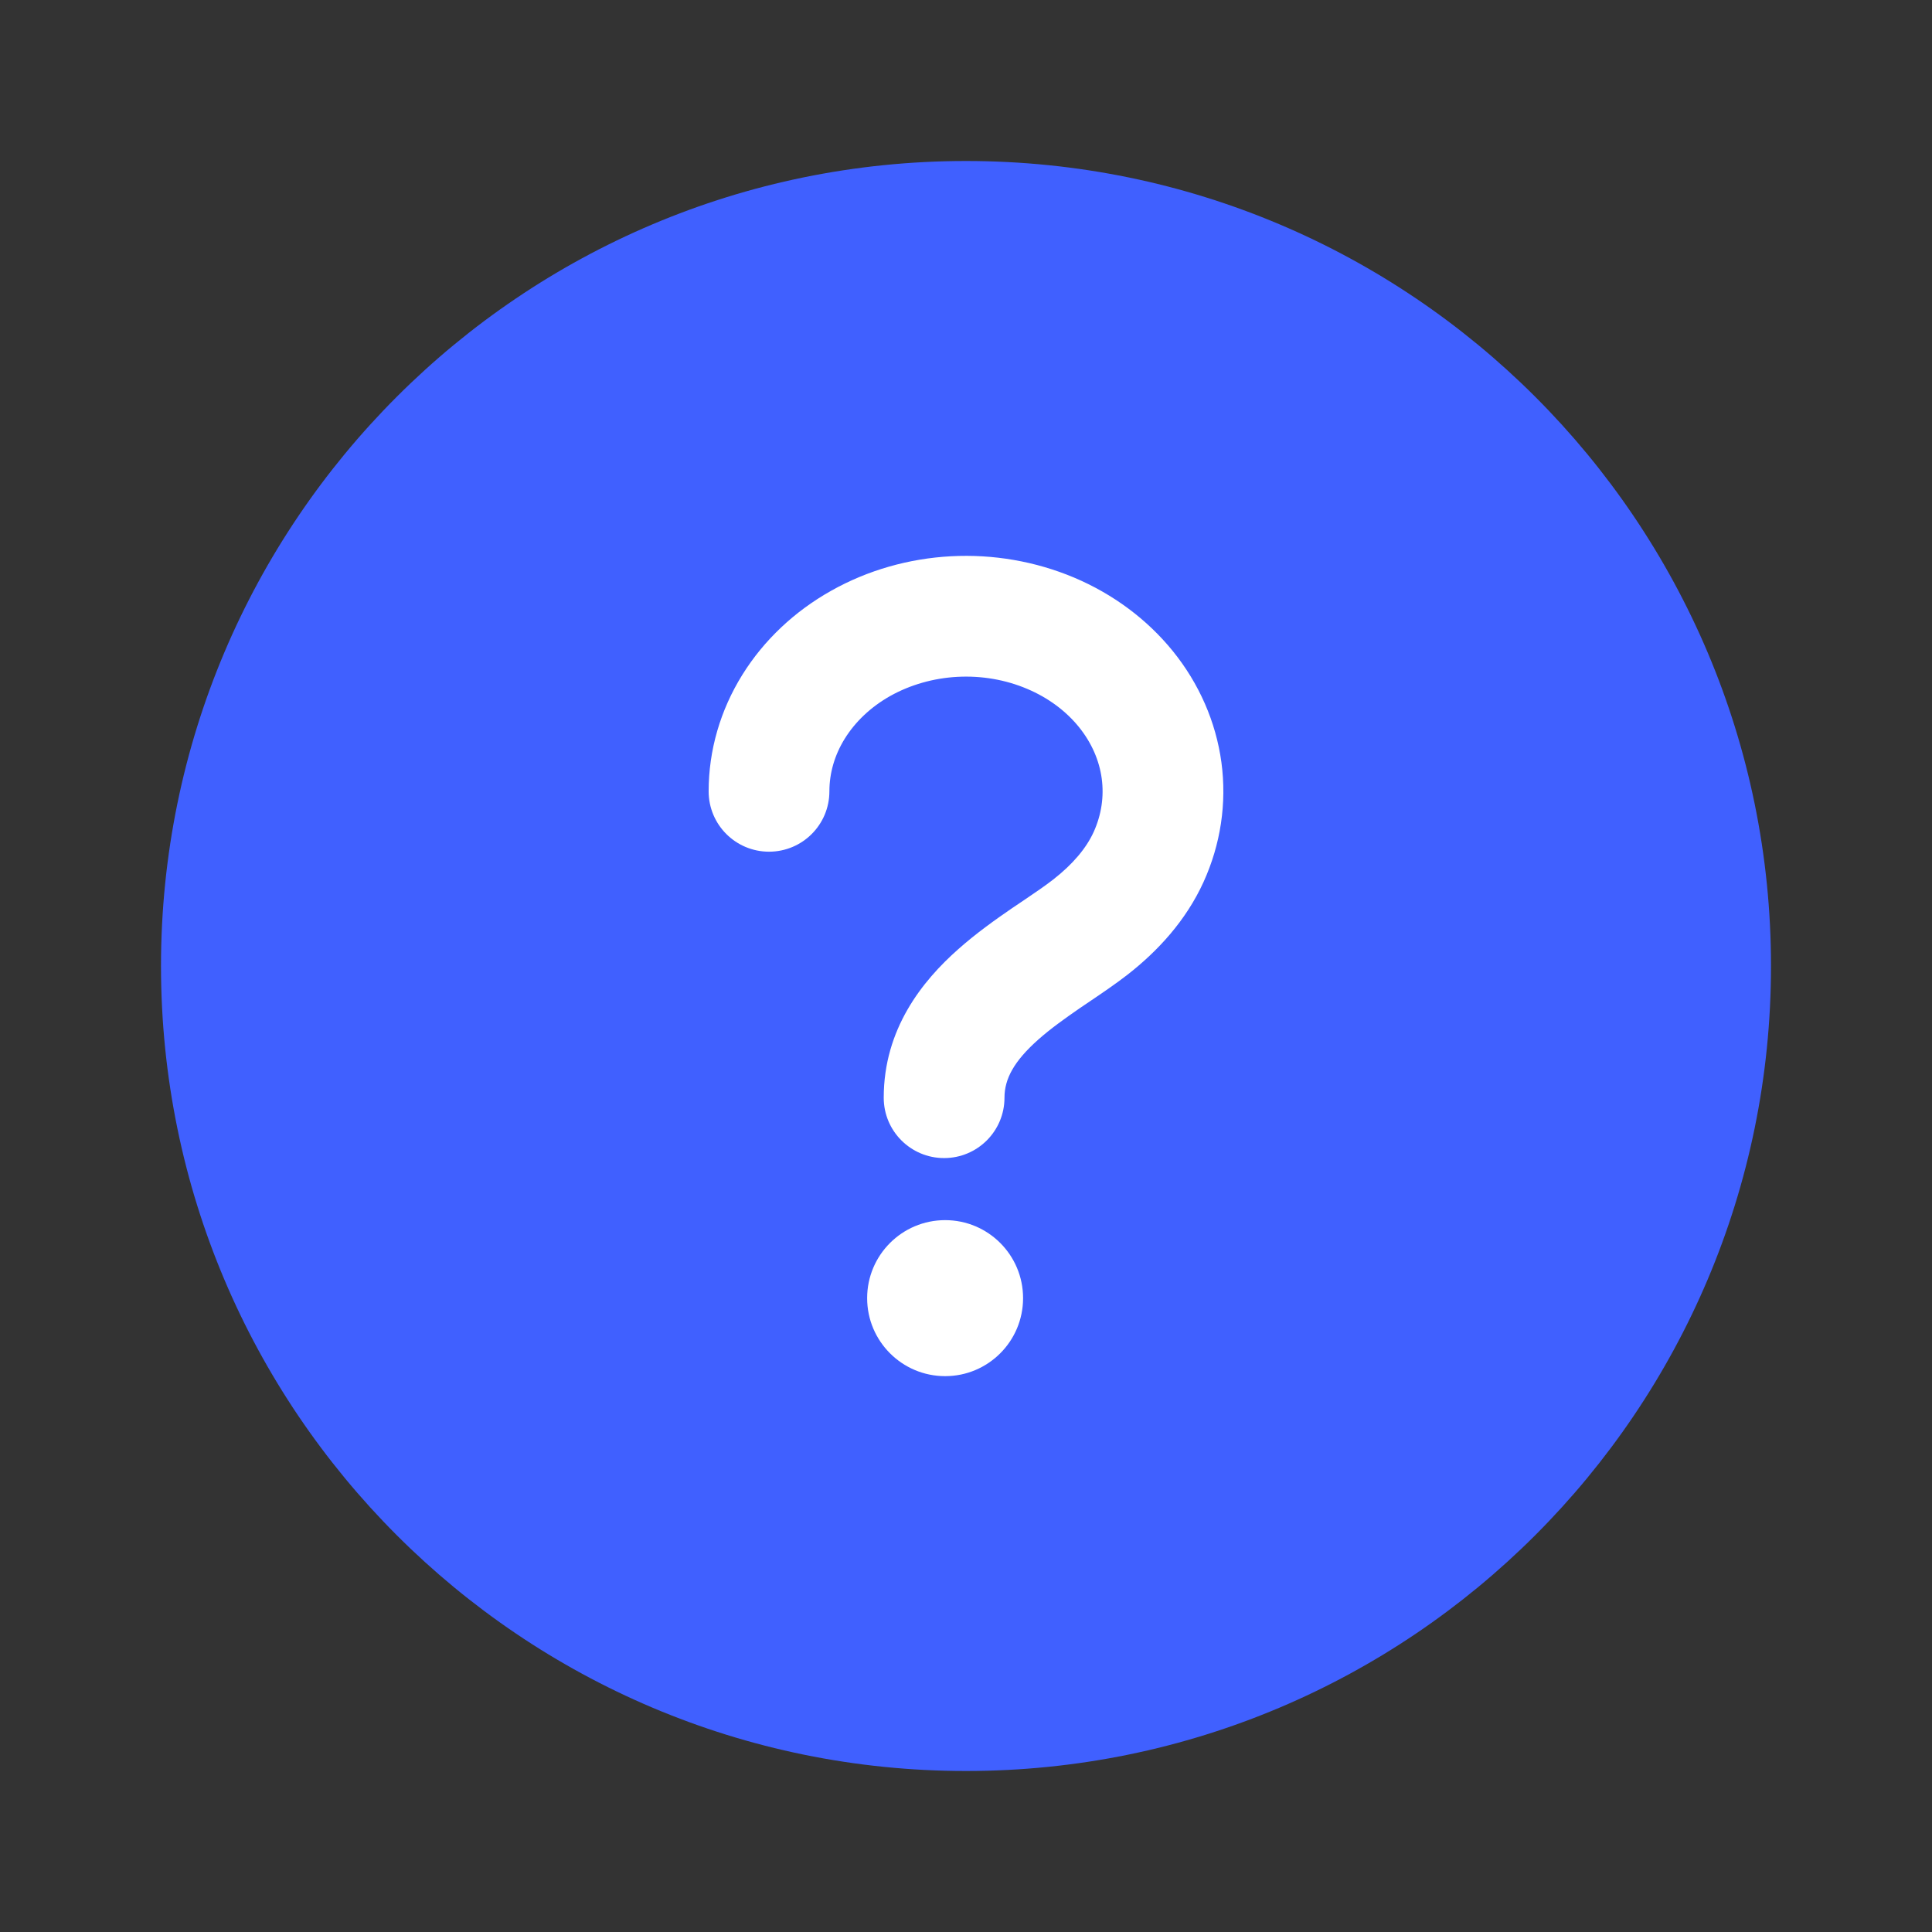
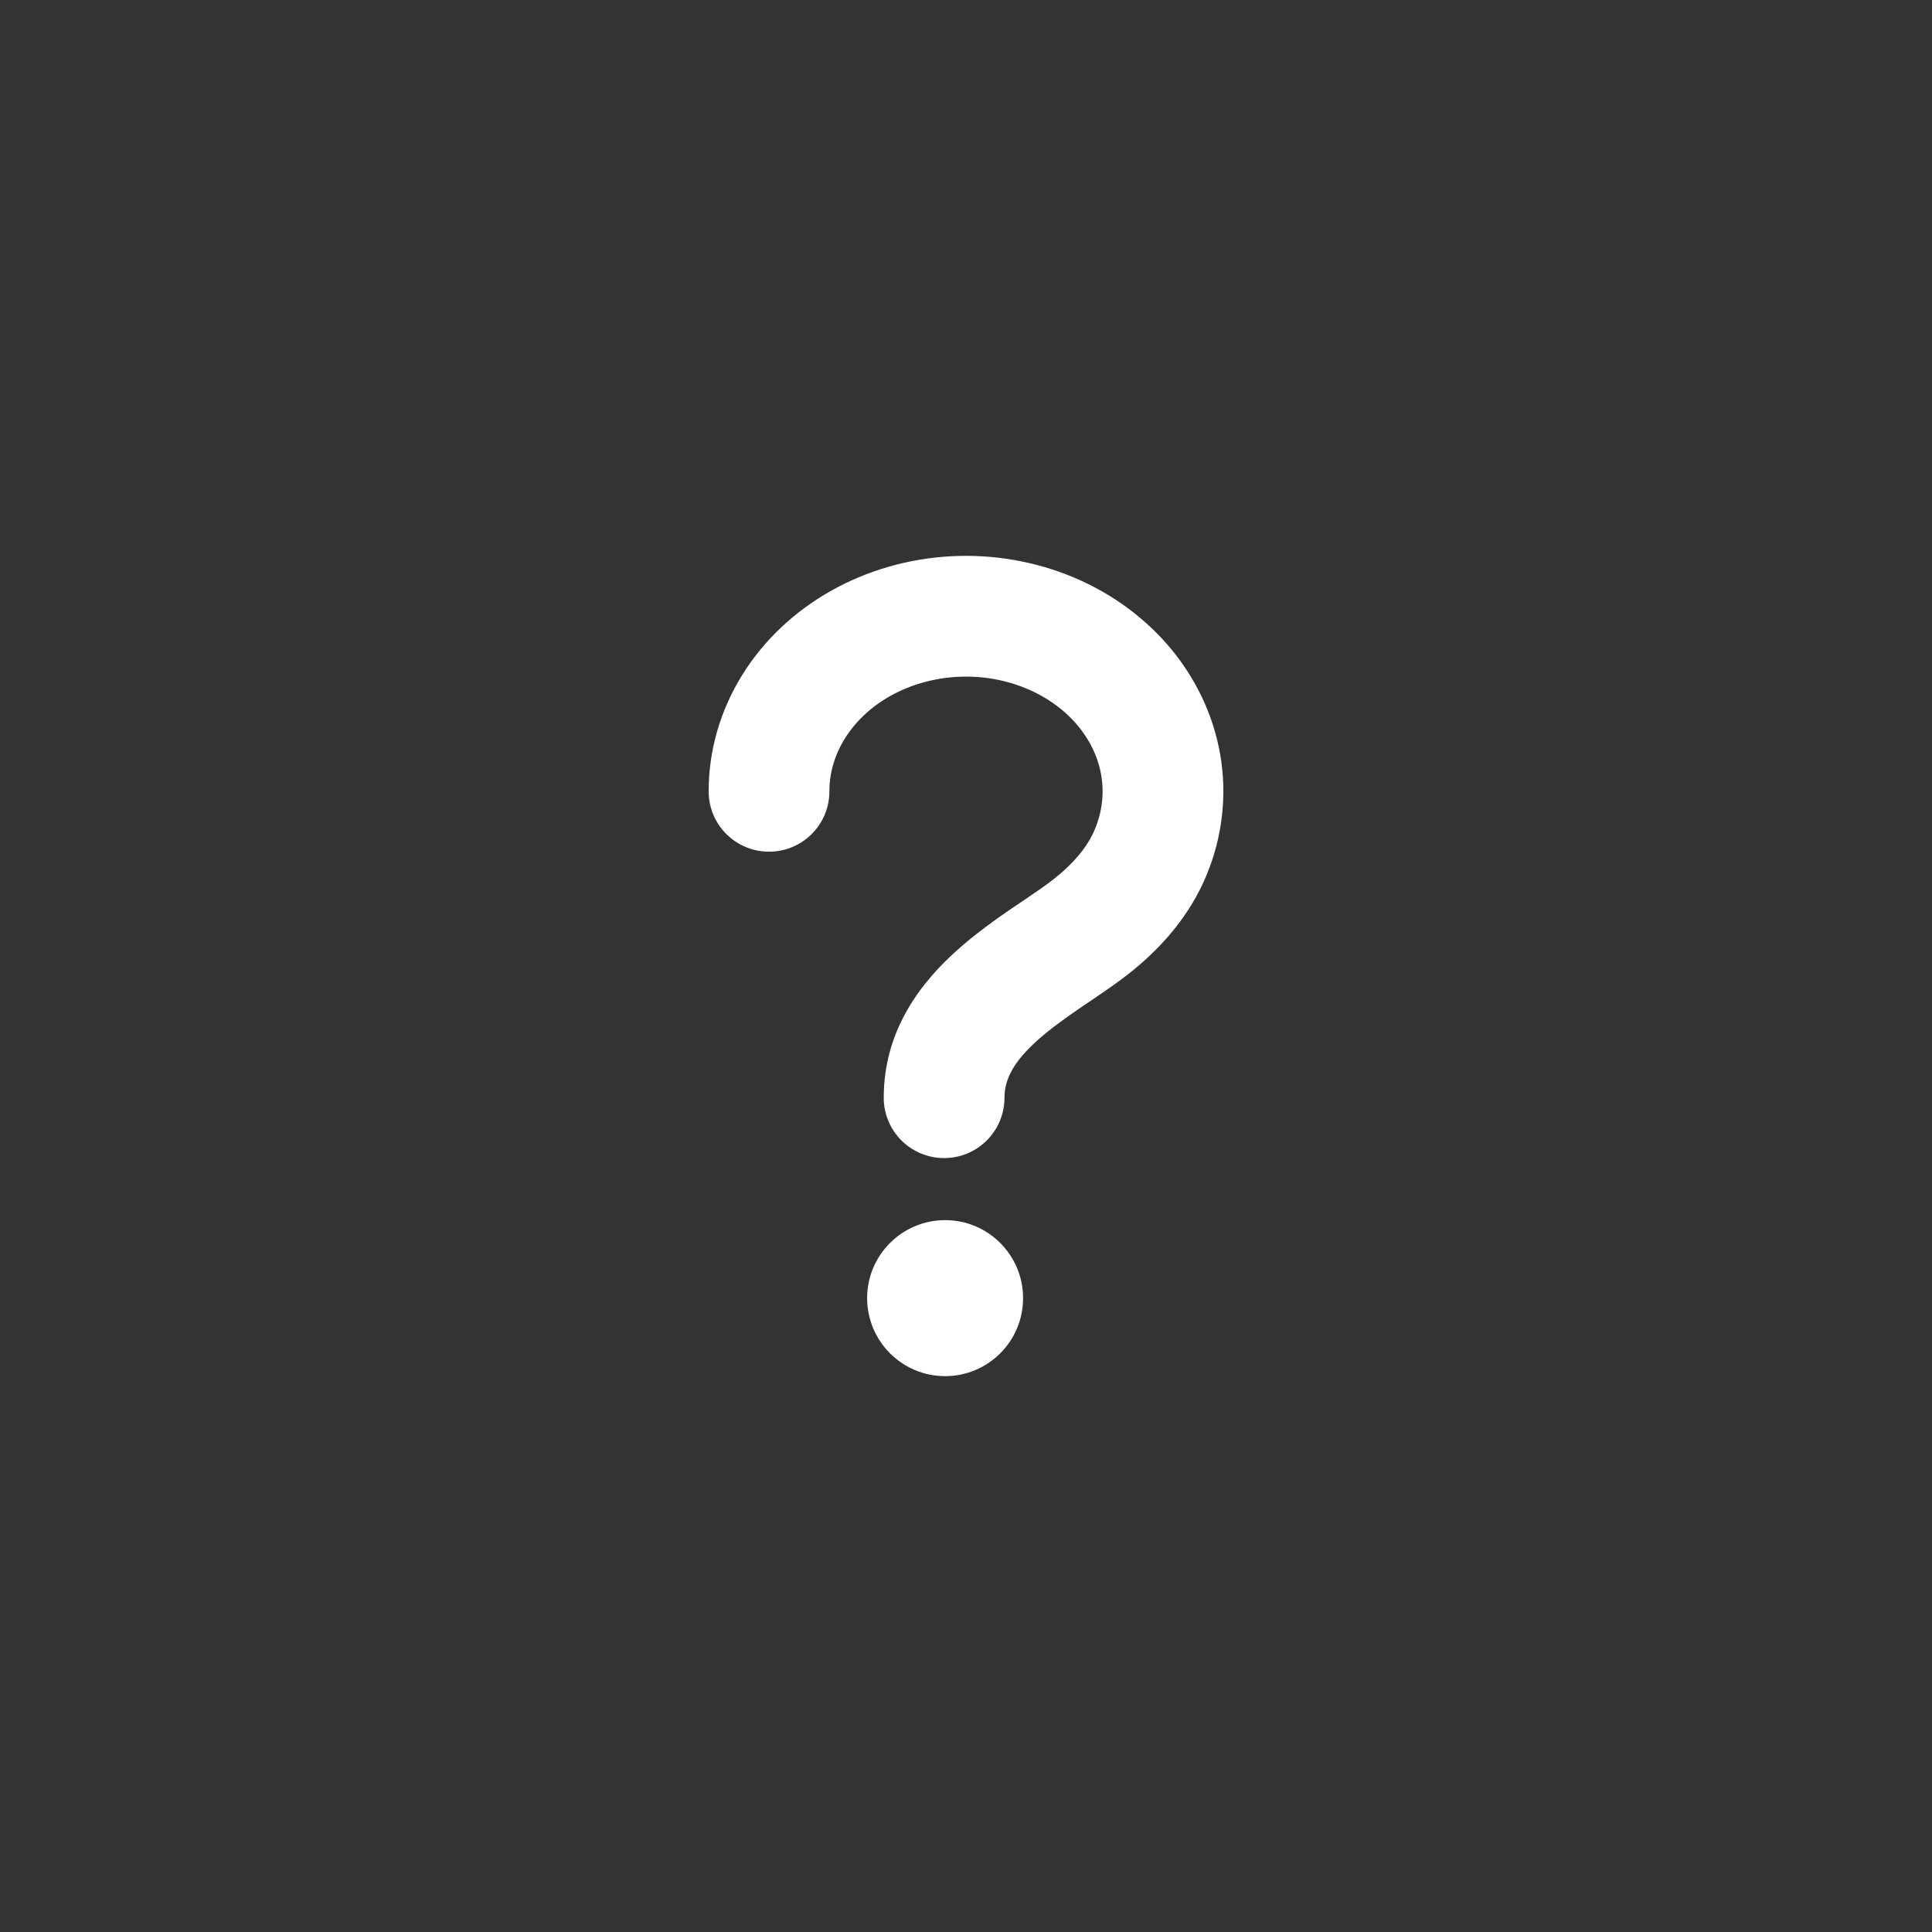
<svg xmlns="http://www.w3.org/2000/svg" width="24" height="24" viewBox="0 0 24 24" fill="none">
  <rect x="0" y="0" width="24" height="24" fill="#333333" stroke="none" />
  <g id="icon">
-     <path id="Ellipse 12" d="M2 12C2 6.477 6.477 2 12 2C17.523 2 22 6.477 22 12C22 17.523 17.523 22 12 22C6.477 22 2 17.523 2 12Z" fill="#4060FF" />
    <path id="Ellipse 3" d="M12.709 16.126C12.709 16.661 12.276 17.095 11.741 17.095C11.206 17.095 10.772 16.661 10.772 16.126C10.772 15.591 11.206 15.157 11.741 15.157C12.276 15.157 12.709 15.591 12.709 16.126Z" fill="white" />
    <path id="Ellipse 4 (Stroke)" fill-rule="evenodd" clip-rule="evenodd" d="M11.894 8.408C12.195 8.392 12.493 8.444 12.759 8.557C13.025 8.669 13.245 8.836 13.404 9.033C13.562 9.229 13.656 9.449 13.686 9.671C13.716 9.894 13.683 10.121 13.586 10.335C13.495 10.535 13.329 10.734 13.083 10.926C12.983 11.004 12.868 11.082 12.722 11.181C12.675 11.212 12.626 11.246 12.572 11.282C12.368 11.422 12.128 11.592 11.904 11.791C11.456 12.187 10.978 12.783 10.978 13.636C10.978 14.051 11.314 14.386 11.728 14.386C12.142 14.386 12.478 14.051 12.478 13.636C12.478 13.403 12.595 13.183 12.899 12.913C13.049 12.78 13.225 12.654 13.419 12.52C13.456 12.495 13.495 12.469 13.536 12.441C13.69 12.337 13.861 12.221 14.005 12.109L13.544 11.518L14.005 12.109C14.382 11.815 14.732 11.437 14.951 10.956C15.163 10.49 15.241 9.978 15.173 9.471C15.104 8.964 14.894 8.49 14.57 8.089C14.247 7.69 13.823 7.378 13.343 7.175C12.863 6.973 12.338 6.882 11.814 6.91C11.291 6.938 10.779 7.083 10.326 7.338C9.873 7.592 9.49 7.95 9.22 8.385C8.949 8.822 8.803 9.319 8.803 9.83C8.803 10.245 9.139 10.58 9.553 10.58C9.967 10.58 10.303 10.245 10.303 9.83C10.303 9.607 10.366 9.382 10.494 9.176C10.623 8.968 10.815 8.783 11.06 8.645C11.306 8.508 11.593 8.424 11.894 8.408Z" fill="white" />
  </g>
</svg>